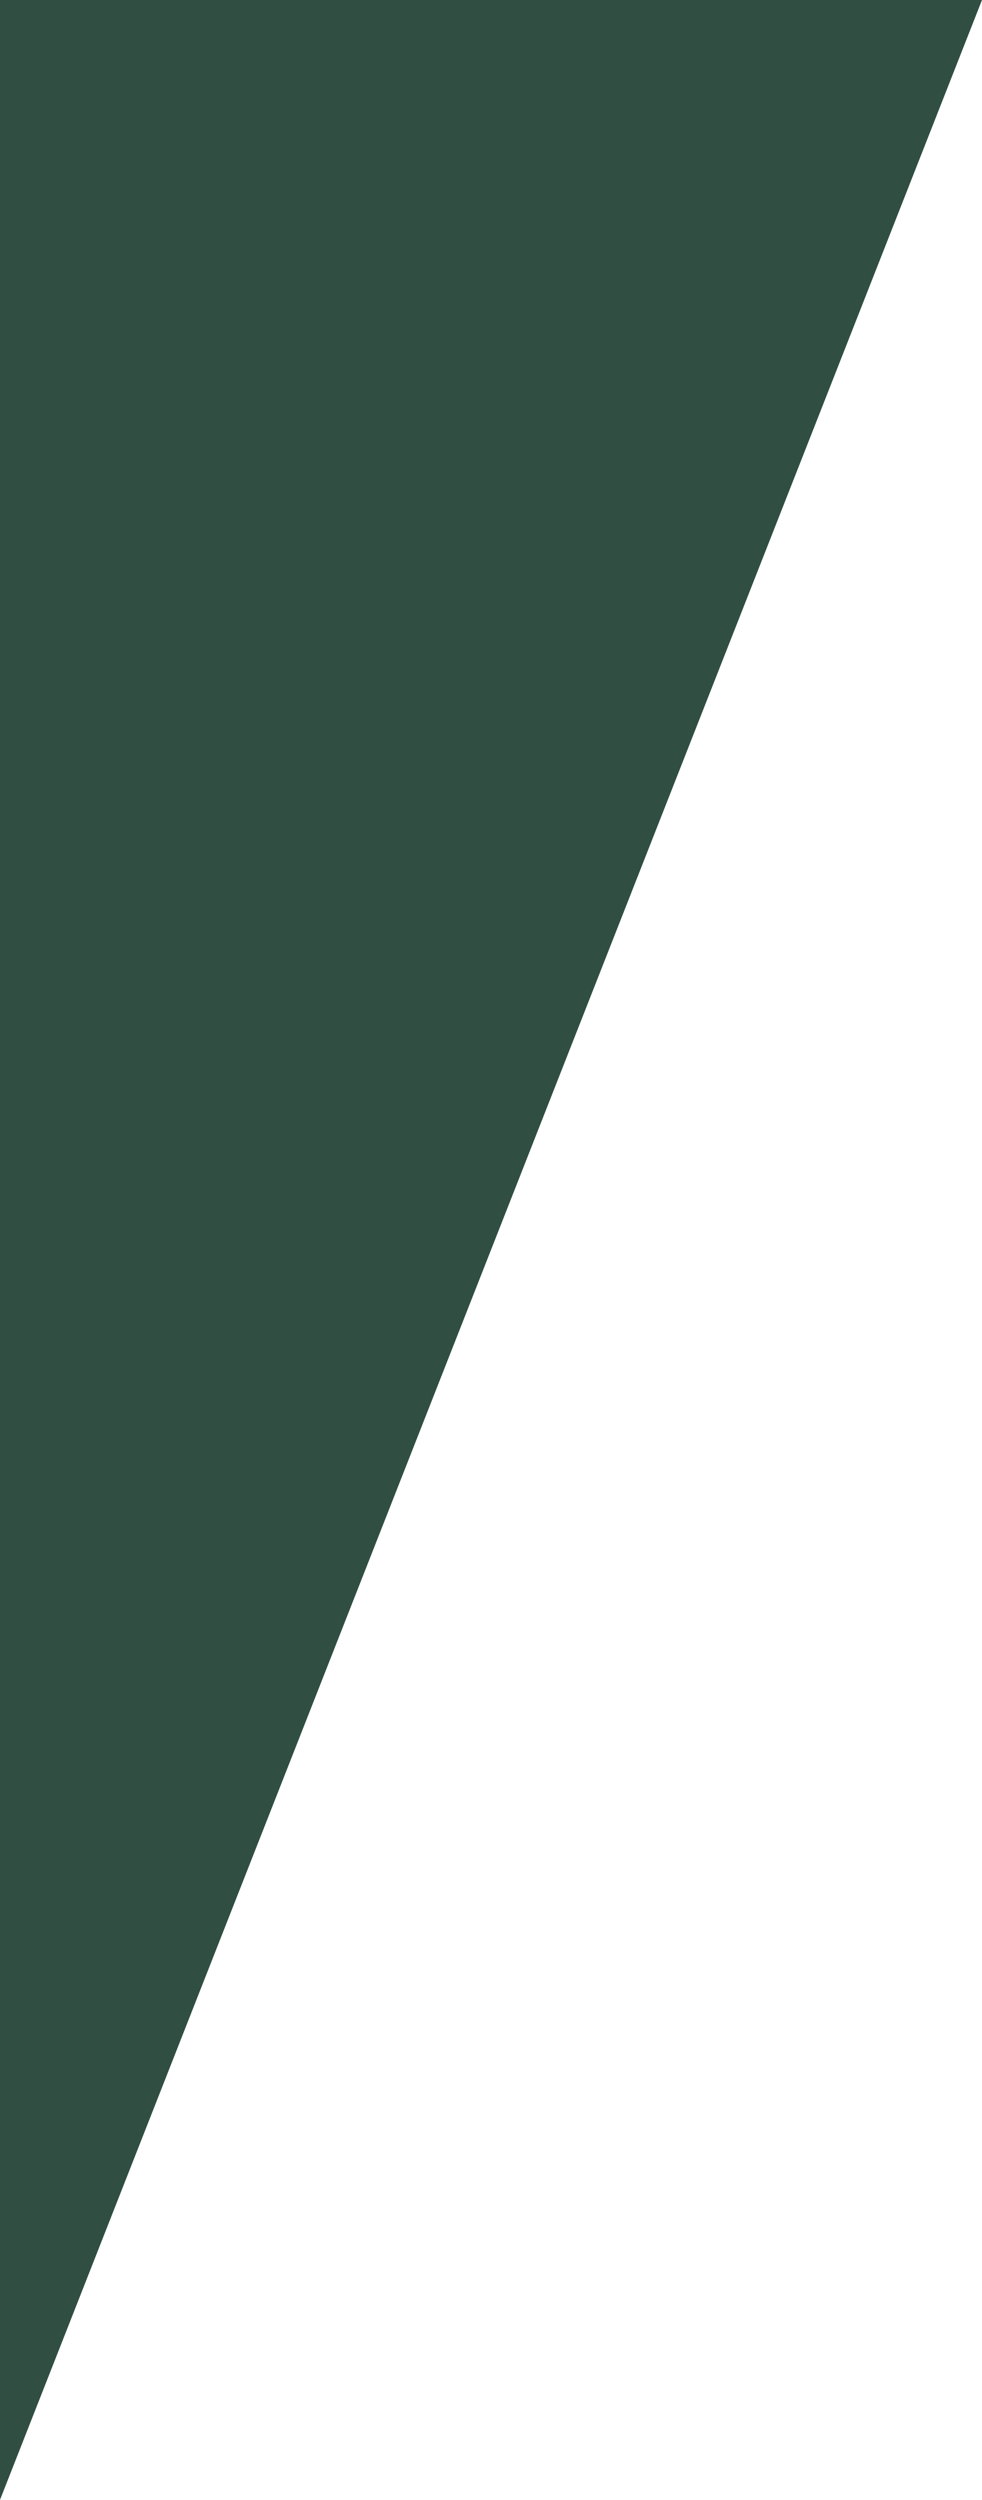
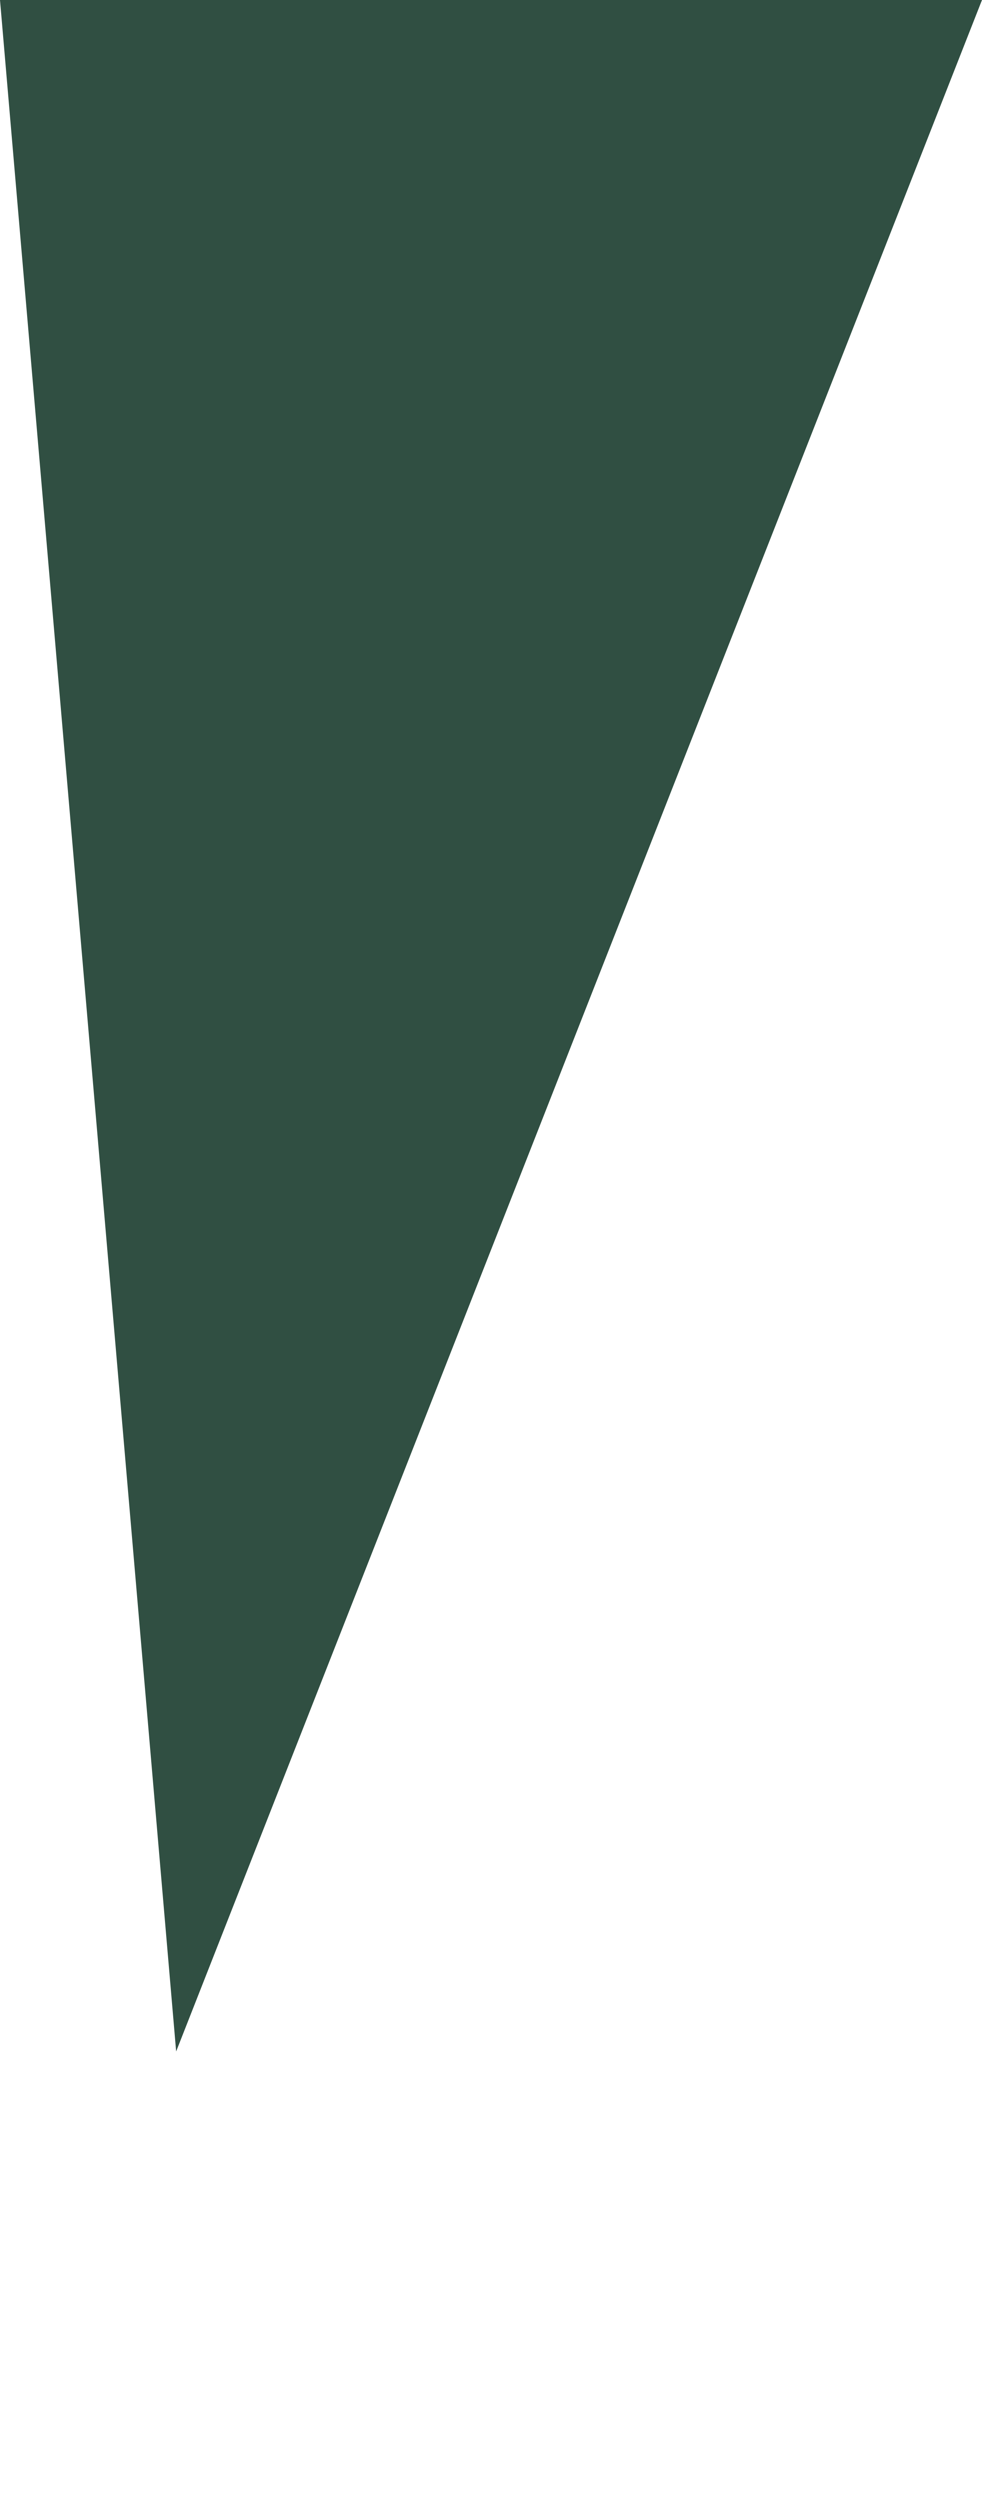
<svg xmlns="http://www.w3.org/2000/svg" width="266.606" height="678.533" viewBox="0 0 266.606 678.533">
  <defs>
    <style>
      .cls-1 {
        fill: #304f42;
      }
    </style>
  </defs>
-   <path id="lighter_green_triangle" data-name="lighter green triangle" class="cls-1" d="M266.606,678.533V0L218.783,121.714,90.353,448.579,0,678.533Z" transform="translate(266.606 678.533) rotate(180)" />
+   <path id="lighter_green_triangle" data-name="lighter green triangle" class="cls-1" d="M266.606,678.533L218.783,121.714,90.353,448.579,0,678.533Z" transform="translate(266.606 678.533) rotate(180)" />
</svg>